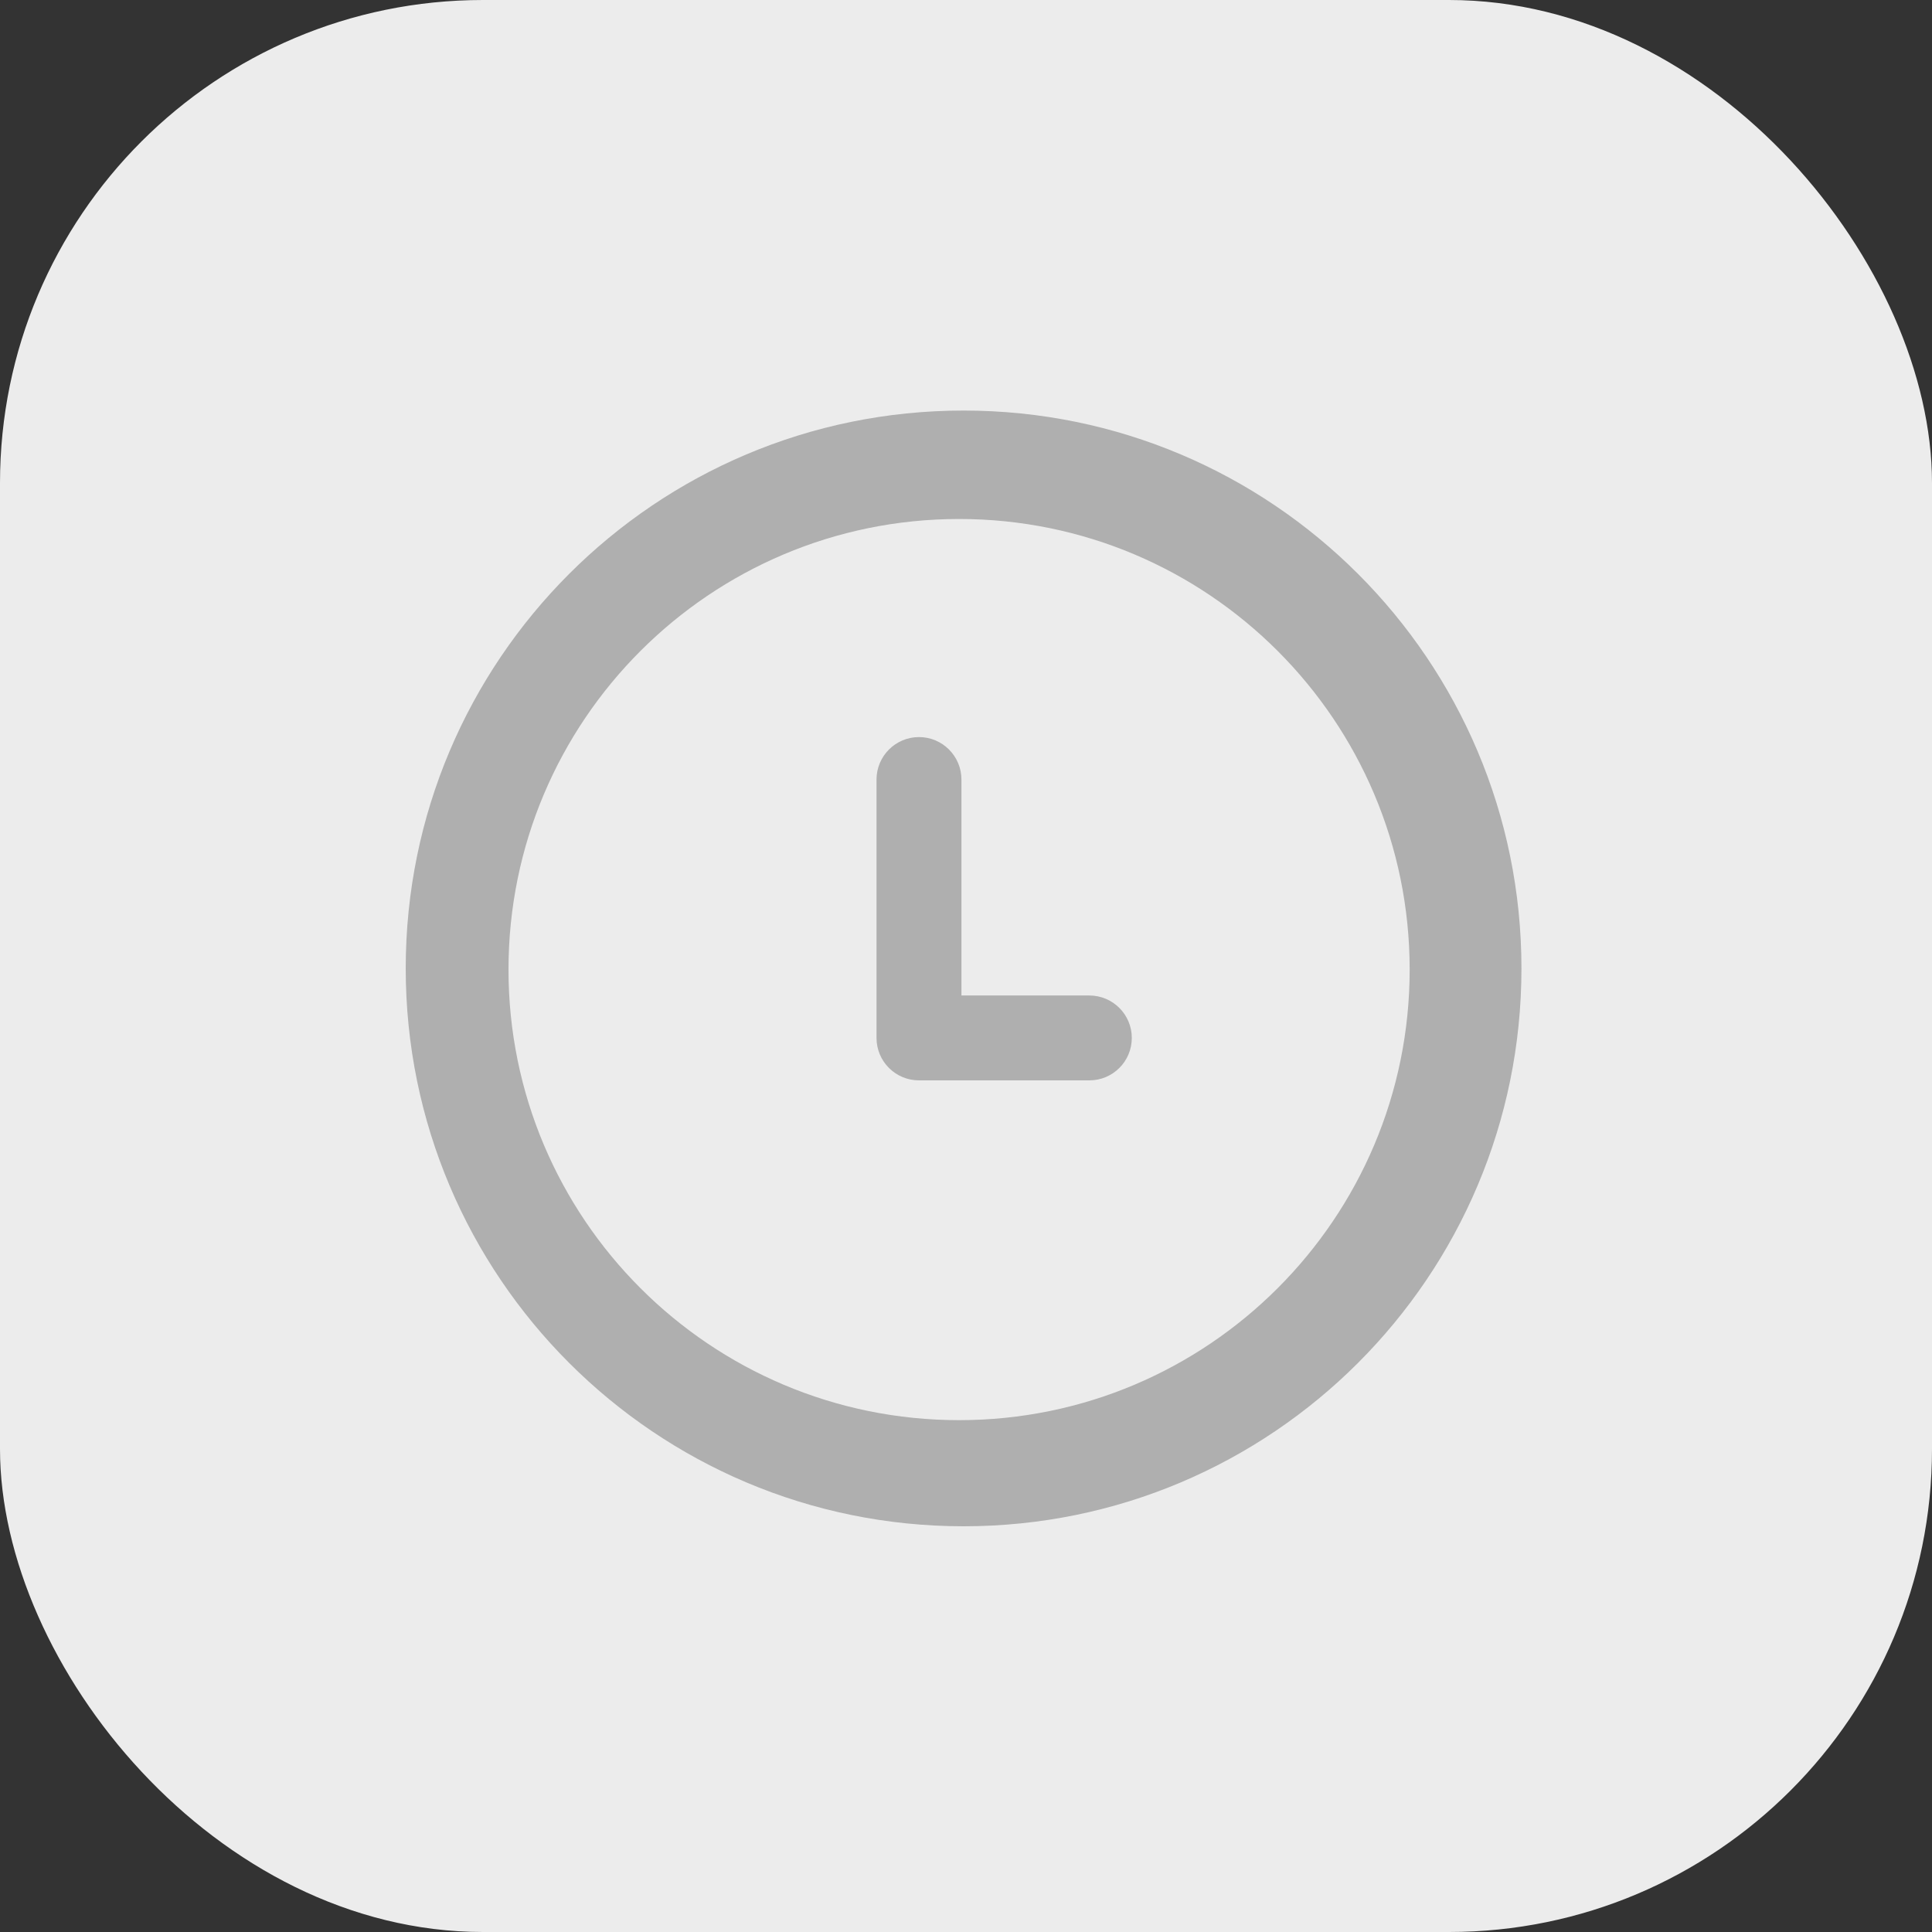
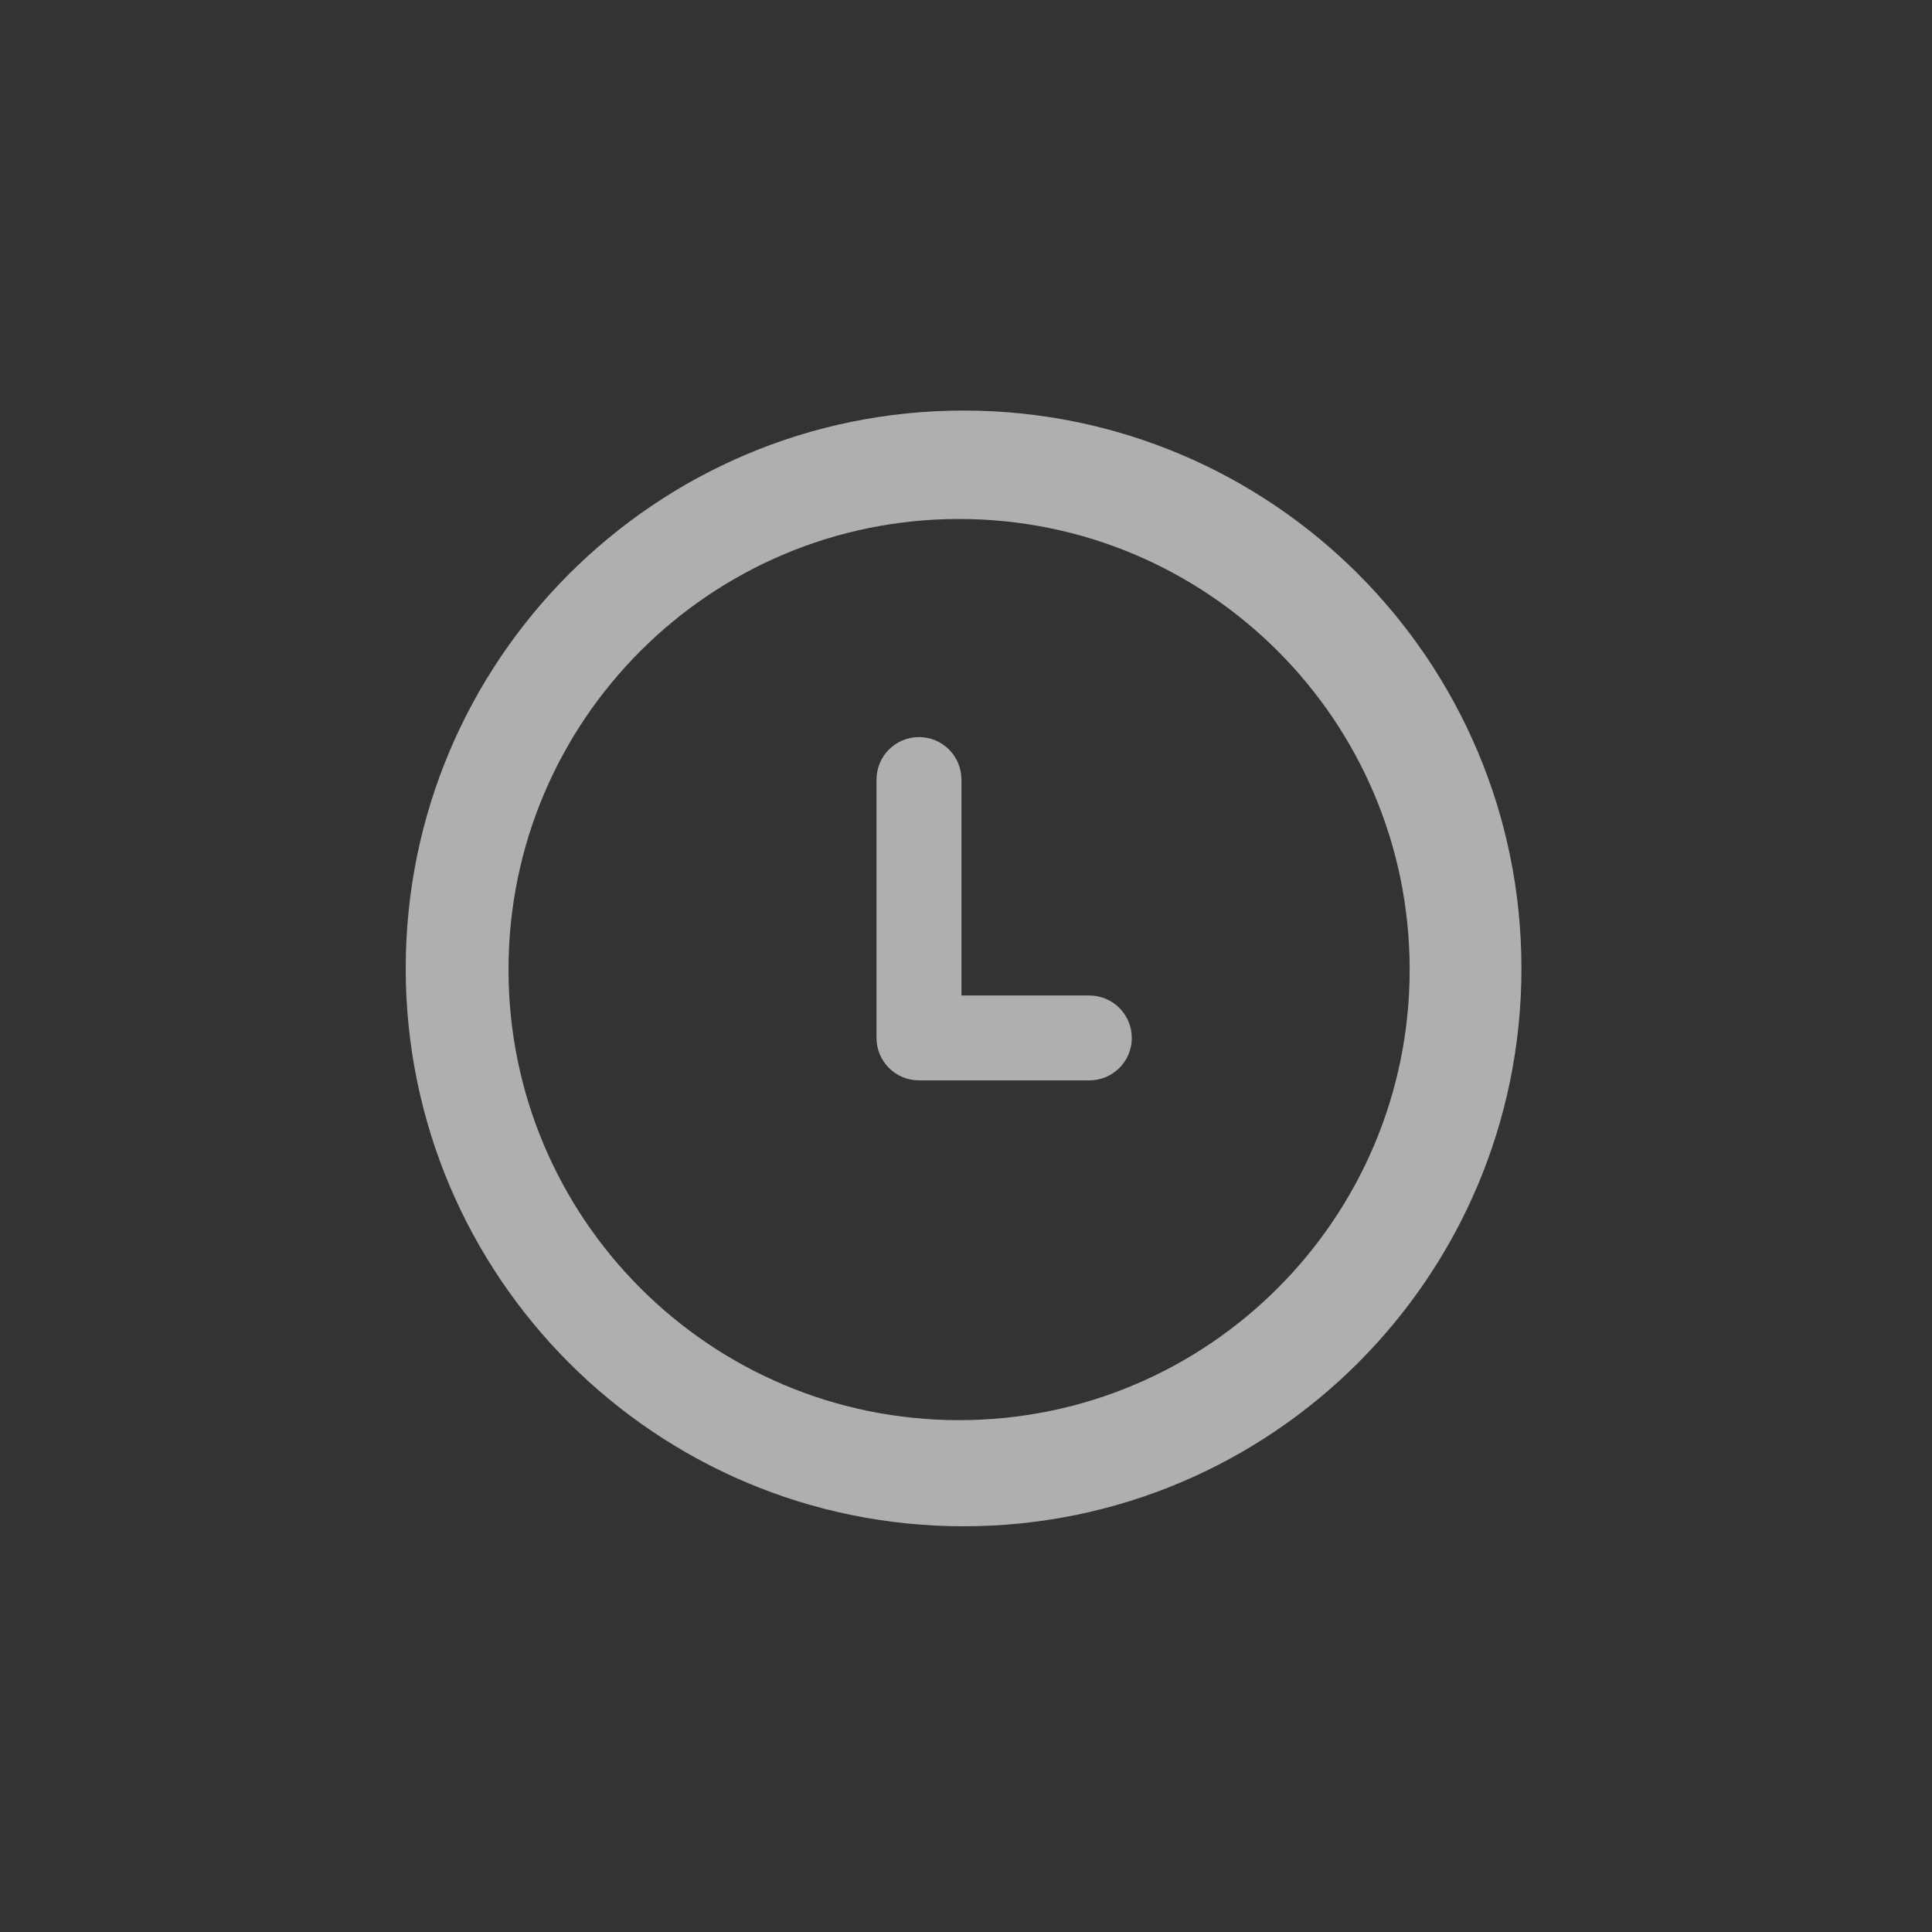
<svg xmlns="http://www.w3.org/2000/svg" width="400" height="400" viewBox="0 0 400 400" fill="none">
  <rect x="0" y="0" width="400" height="400" fill="#333333" stroke="none" />
-   <rect width="400" height="400" rx="100" fill="#ECECEC" />
  <path d="M199.5 85C135.7 85 84 136.708 84 200.5C84 264.292 135.7 316 199.5 316C263.283 316 315 264.292 315 200.5C315 136.708 263.292 85 199.5 85ZM198.567 294.028C147.045 294.028 105.279 252.262 105.279 200.74C105.279 149.218 147.045 107.451 198.567 107.451C250.08 107.451 291.856 149.218 291.856 200.74C291.856 252.262 250.08 294.028 198.567 294.028ZM225.532 206.106H199.056V161.399C199.056 156.548 195.12 152.603 190.269 152.603C185.418 152.603 181.473 156.539 181.473 161.399V214.893C181.473 219.753 185.409 223.68 190.269 223.68H225.532C230.392 223.68 234.328 219.753 234.328 214.893C234.328 210.042 230.392 206.106 225.532 206.106Z" fill="#AFAFAF" />
</svg>